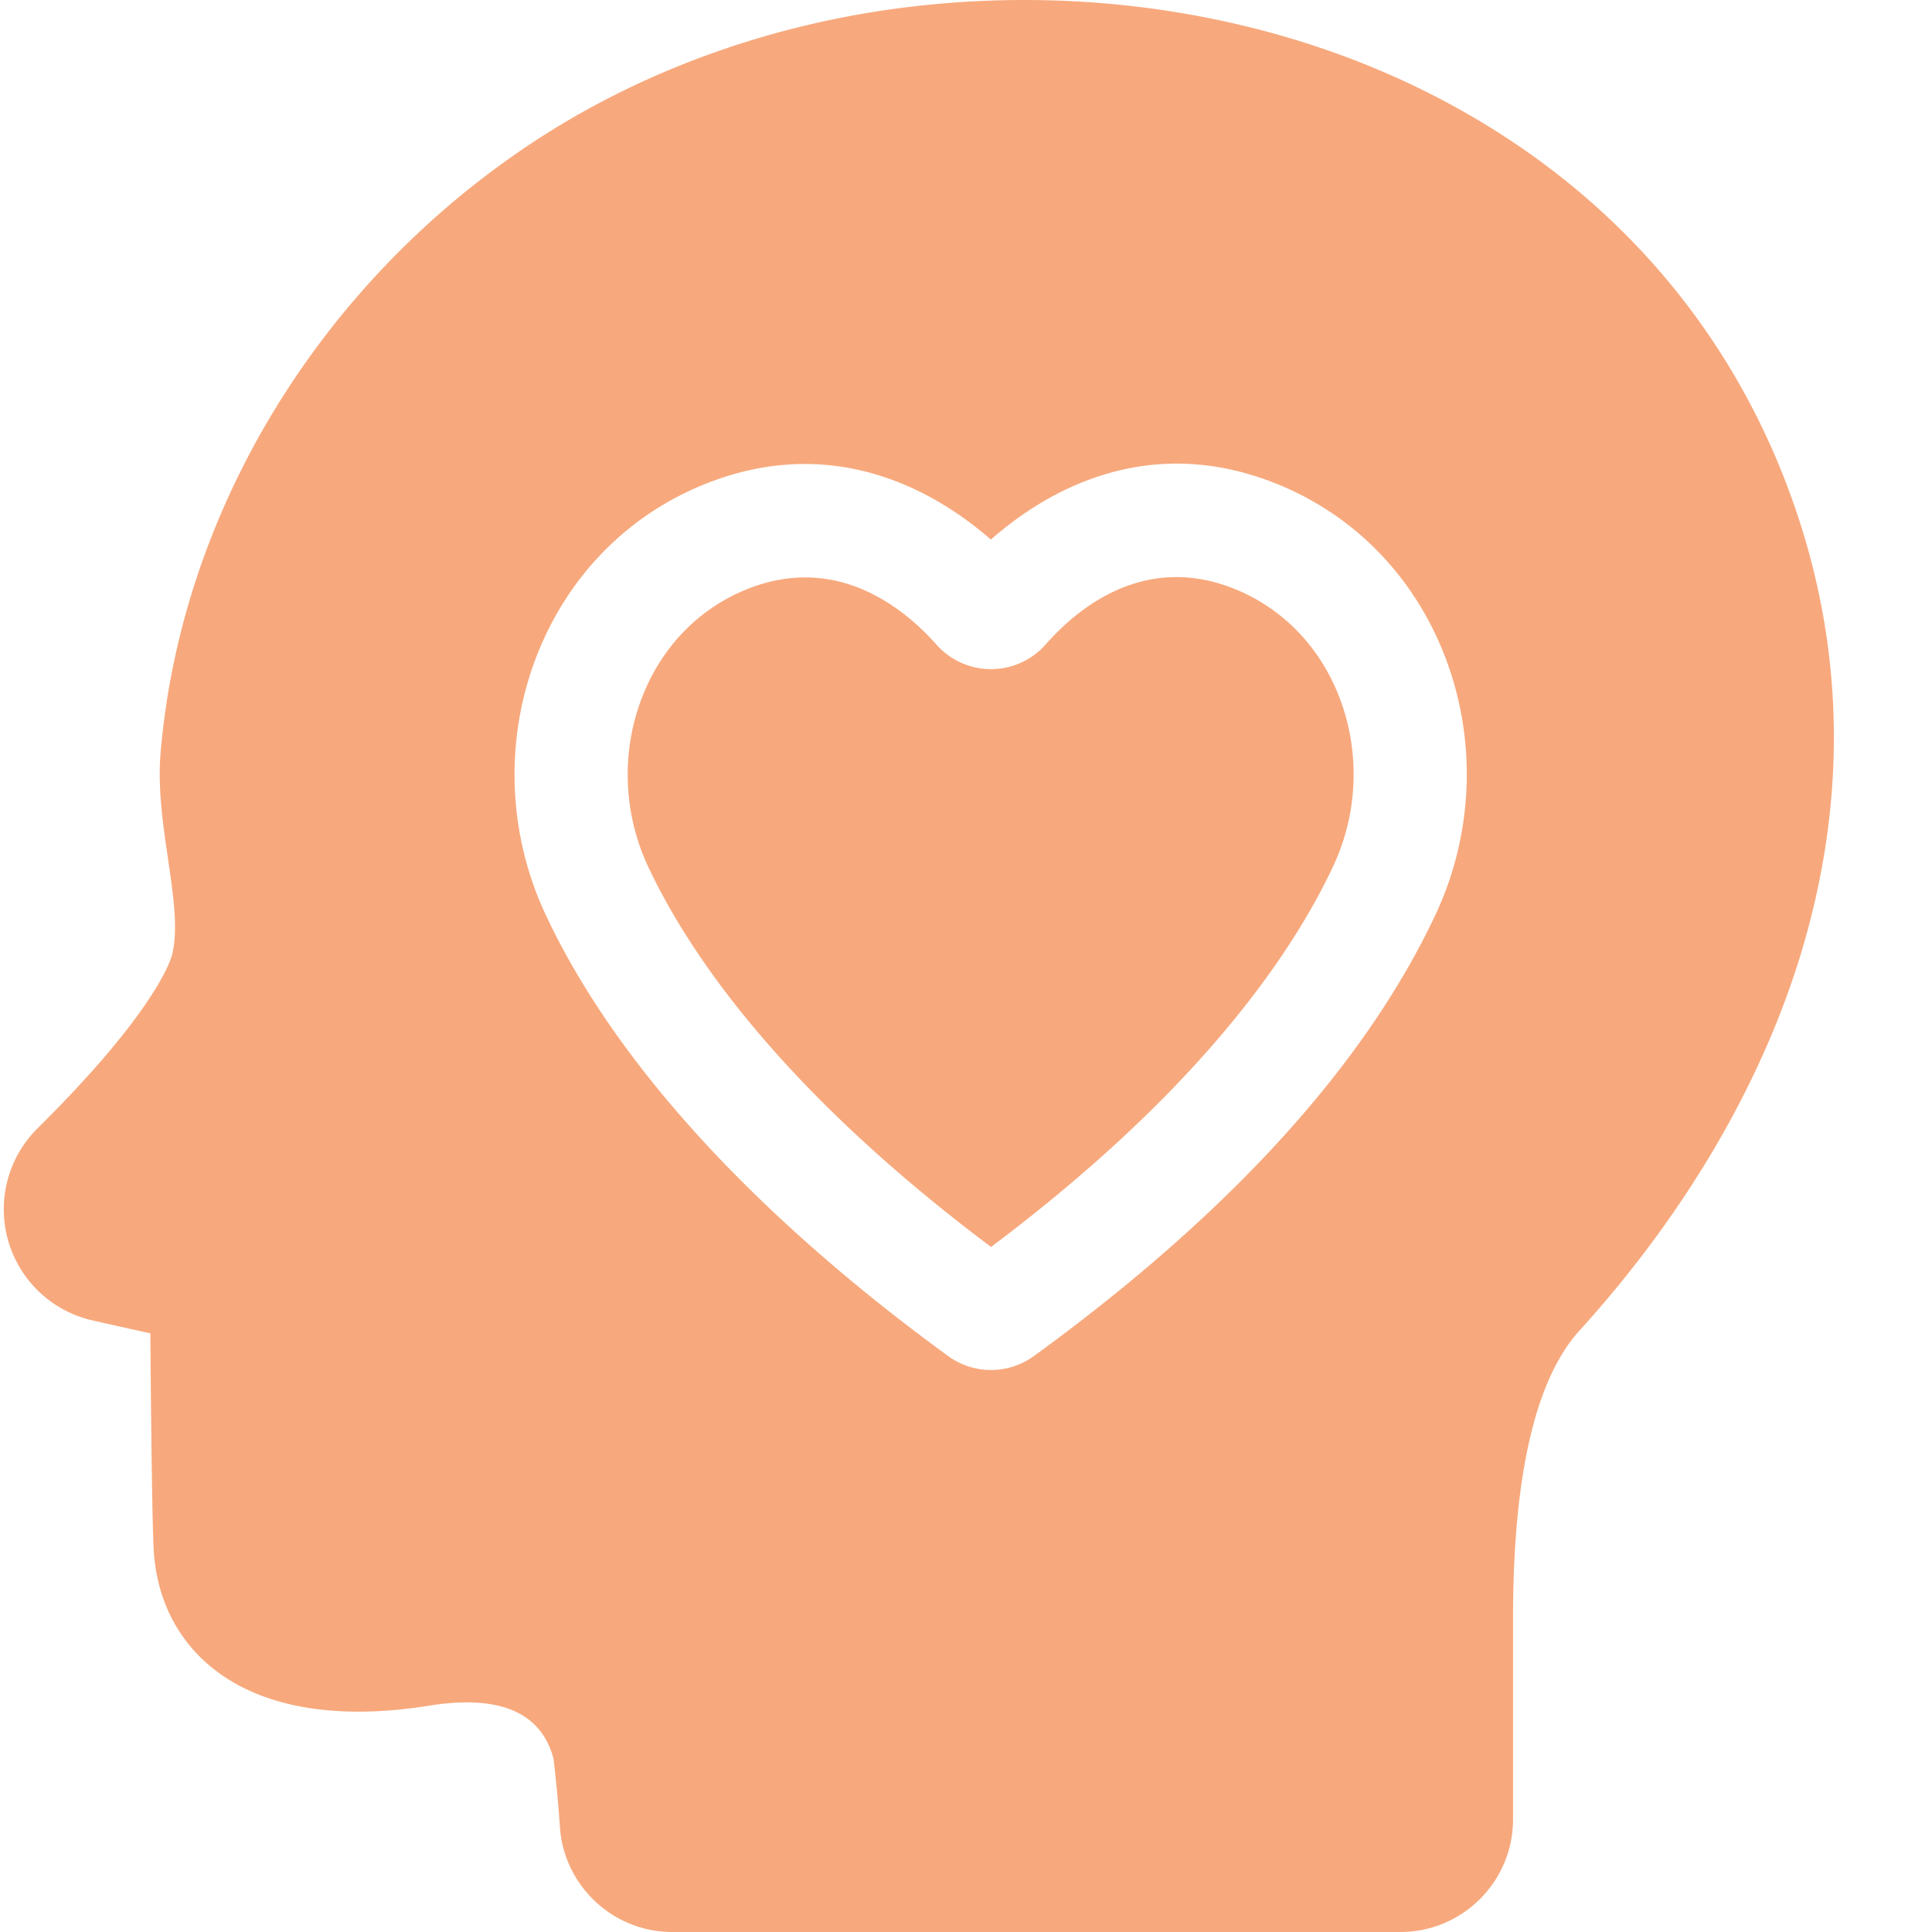
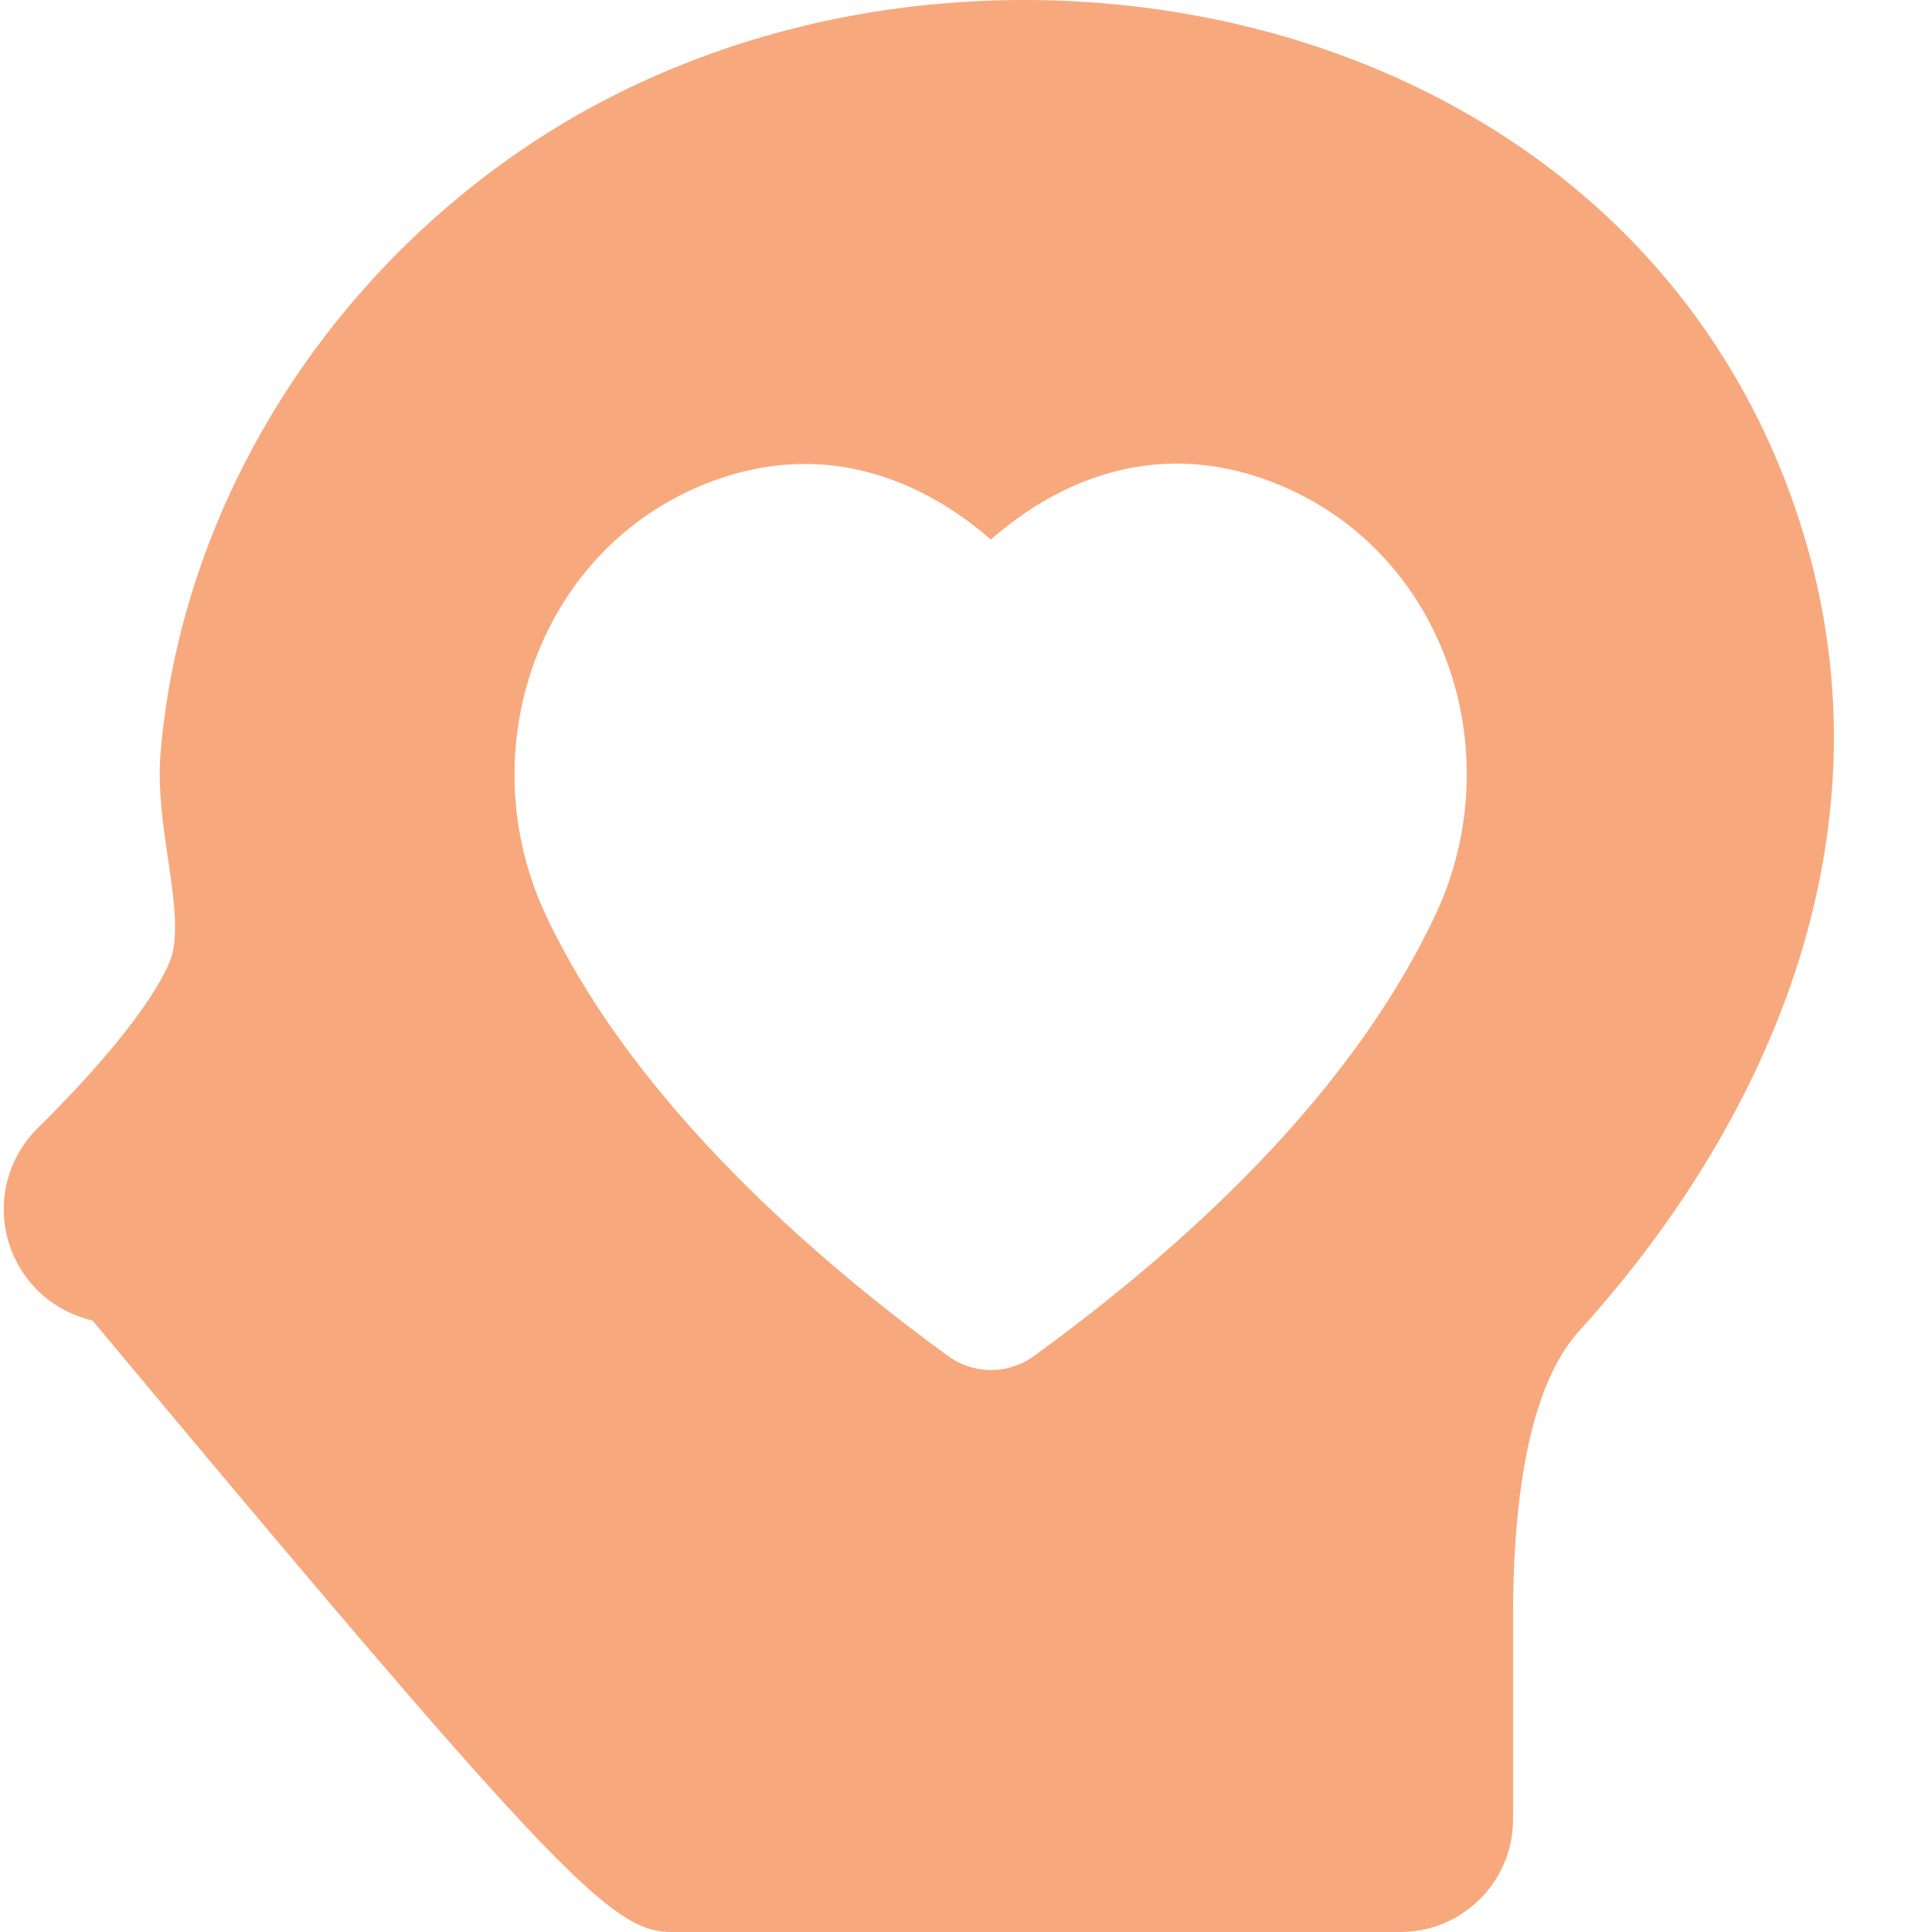
<svg xmlns="http://www.w3.org/2000/svg" xml:space="preserve" style="enable-background:new 0 0 512 512" viewBox="0 0 511 512" y="0" x="0" height="512" width="512" version="1.1">
  <g>
-     <path data-original="#000000" opacity="1" fill="#f7a97d" d="M326.805 156.121c-23.903-9.719-41.696 5.004-50.176 14.649a19.339 19.339 0 0 1-14.469 6.558h-.039a19.322 19.322 0 0 1-14.453-6.5c-6.57-7.402-18.672-17.805-34.793-17.805-4.852 0-10.07.942-15.613 3.196-12.594 5.12-22.375 15.203-27.535 28.394-5.664 14.469-5.106 30.88 1.527 45.032 10.887 23.21 35.473 59.23 90.879 100.816 55.117-41.39 79.719-77.54 90.683-100.914 6.633-14.149 7.188-30.563 1.528-45.031-5.164-13.188-14.942-23.274-27.54-28.395zm0 0" />
-     <path data-original="#000000" opacity="1" fill="#f7a97d" d="M472.82 127.977c-17.445-45.461-50.53-81.36-95.687-103.817-41.246-20.512-90.61-28.336-139.008-22.035-35.797 4.66-69.793 17.176-98.316 36.195-55.696 37.14-92.23 97.282-97.727 160.871-.828 9.543.574 19.098 1.93 28.336 1.418 9.692 2.761 18.844 1.11 25.418l-.005.02c-.363 1.46-4.46 15.16-35.672 46.058a30.183 30.183 0 0 0-7.78 29.747 30.19 30.19 0 0 0 22.331 21.152c4.45 1.015 8.488 1.906 12.016 2.687 1.168.258 2.281.504 3.332.739.195 24.46.515 53.257.968 58.648 1.06 12.559 6.579 23.078 15.961 30.418 13.012 10.18 32.684 13.5 56.903 9.613 18.676-3.004 29.777 1.735 33.011 14.067.29 2.437 1.145 9.922 1.696 18.097C148.937 499.785 162.008 512 177.64 512h192.992c16.457 0 29.84-13.387 29.84-29.844v-53.394c0-37.649 5.918-63.258 17.586-76.117 28.953-31.907 49.632-67.754 59.804-103.672 11.66-41.172 9.961-81.88-5.043-120.996zm-92.847 114.308c-18.707 39.89-54.524 79.278-106.453 117.067a19.324 19.324 0 0 1-11.383 3.714c-3.992 0-7.98-1.238-11.387-3.718-35.871-26.102-83.496-67.582-106.656-116.97-10.11-21.565-10.95-46.605-2.305-68.702 8.195-20.93 23.883-37 44.176-45.25 34.906-14.188 62.129 2.336 76.125 14.57 13.941-12.281 41.082-28.871 76.012-14.668 20.296 8.25 35.984 24.324 44.175 45.254 8.649 22.098 7.809 47.14-2.304 68.703zm0 0" />
+     <path data-original="#000000" opacity="1" fill="#f7a97d" d="M472.82 127.977c-17.445-45.461-50.53-81.36-95.687-103.817-41.246-20.512-90.61-28.336-139.008-22.035-35.797 4.66-69.793 17.176-98.316 36.195-55.696 37.14-92.23 97.282-97.727 160.871-.828 9.543.574 19.098 1.93 28.336 1.418 9.692 2.761 18.844 1.11 25.418l-.005.02c-.363 1.46-4.46 15.16-35.672 46.058a30.183 30.183 0 0 0-7.78 29.747 30.19 30.19 0 0 0 22.331 21.152C148.937 499.785 162.008 512 177.64 512h192.992c16.457 0 29.84-13.387 29.84-29.844v-53.394c0-37.649 5.918-63.258 17.586-76.117 28.953-31.907 49.632-67.754 59.804-103.672 11.66-41.172 9.961-81.88-5.043-120.996zm-92.847 114.308c-18.707 39.89-54.524 79.278-106.453 117.067a19.324 19.324 0 0 1-11.383 3.714c-3.992 0-7.98-1.238-11.387-3.718-35.871-26.102-83.496-67.582-106.656-116.97-10.11-21.565-10.95-46.605-2.305-68.702 8.195-20.93 23.883-37 44.176-45.25 34.906-14.188 62.129 2.336 76.125 14.57 13.941-12.281 41.082-28.871 76.012-14.668 20.296 8.25 35.984 24.324 44.175 45.254 8.649 22.098 7.809 47.14-2.304 68.703zm0 0" />
  </g>
</svg>